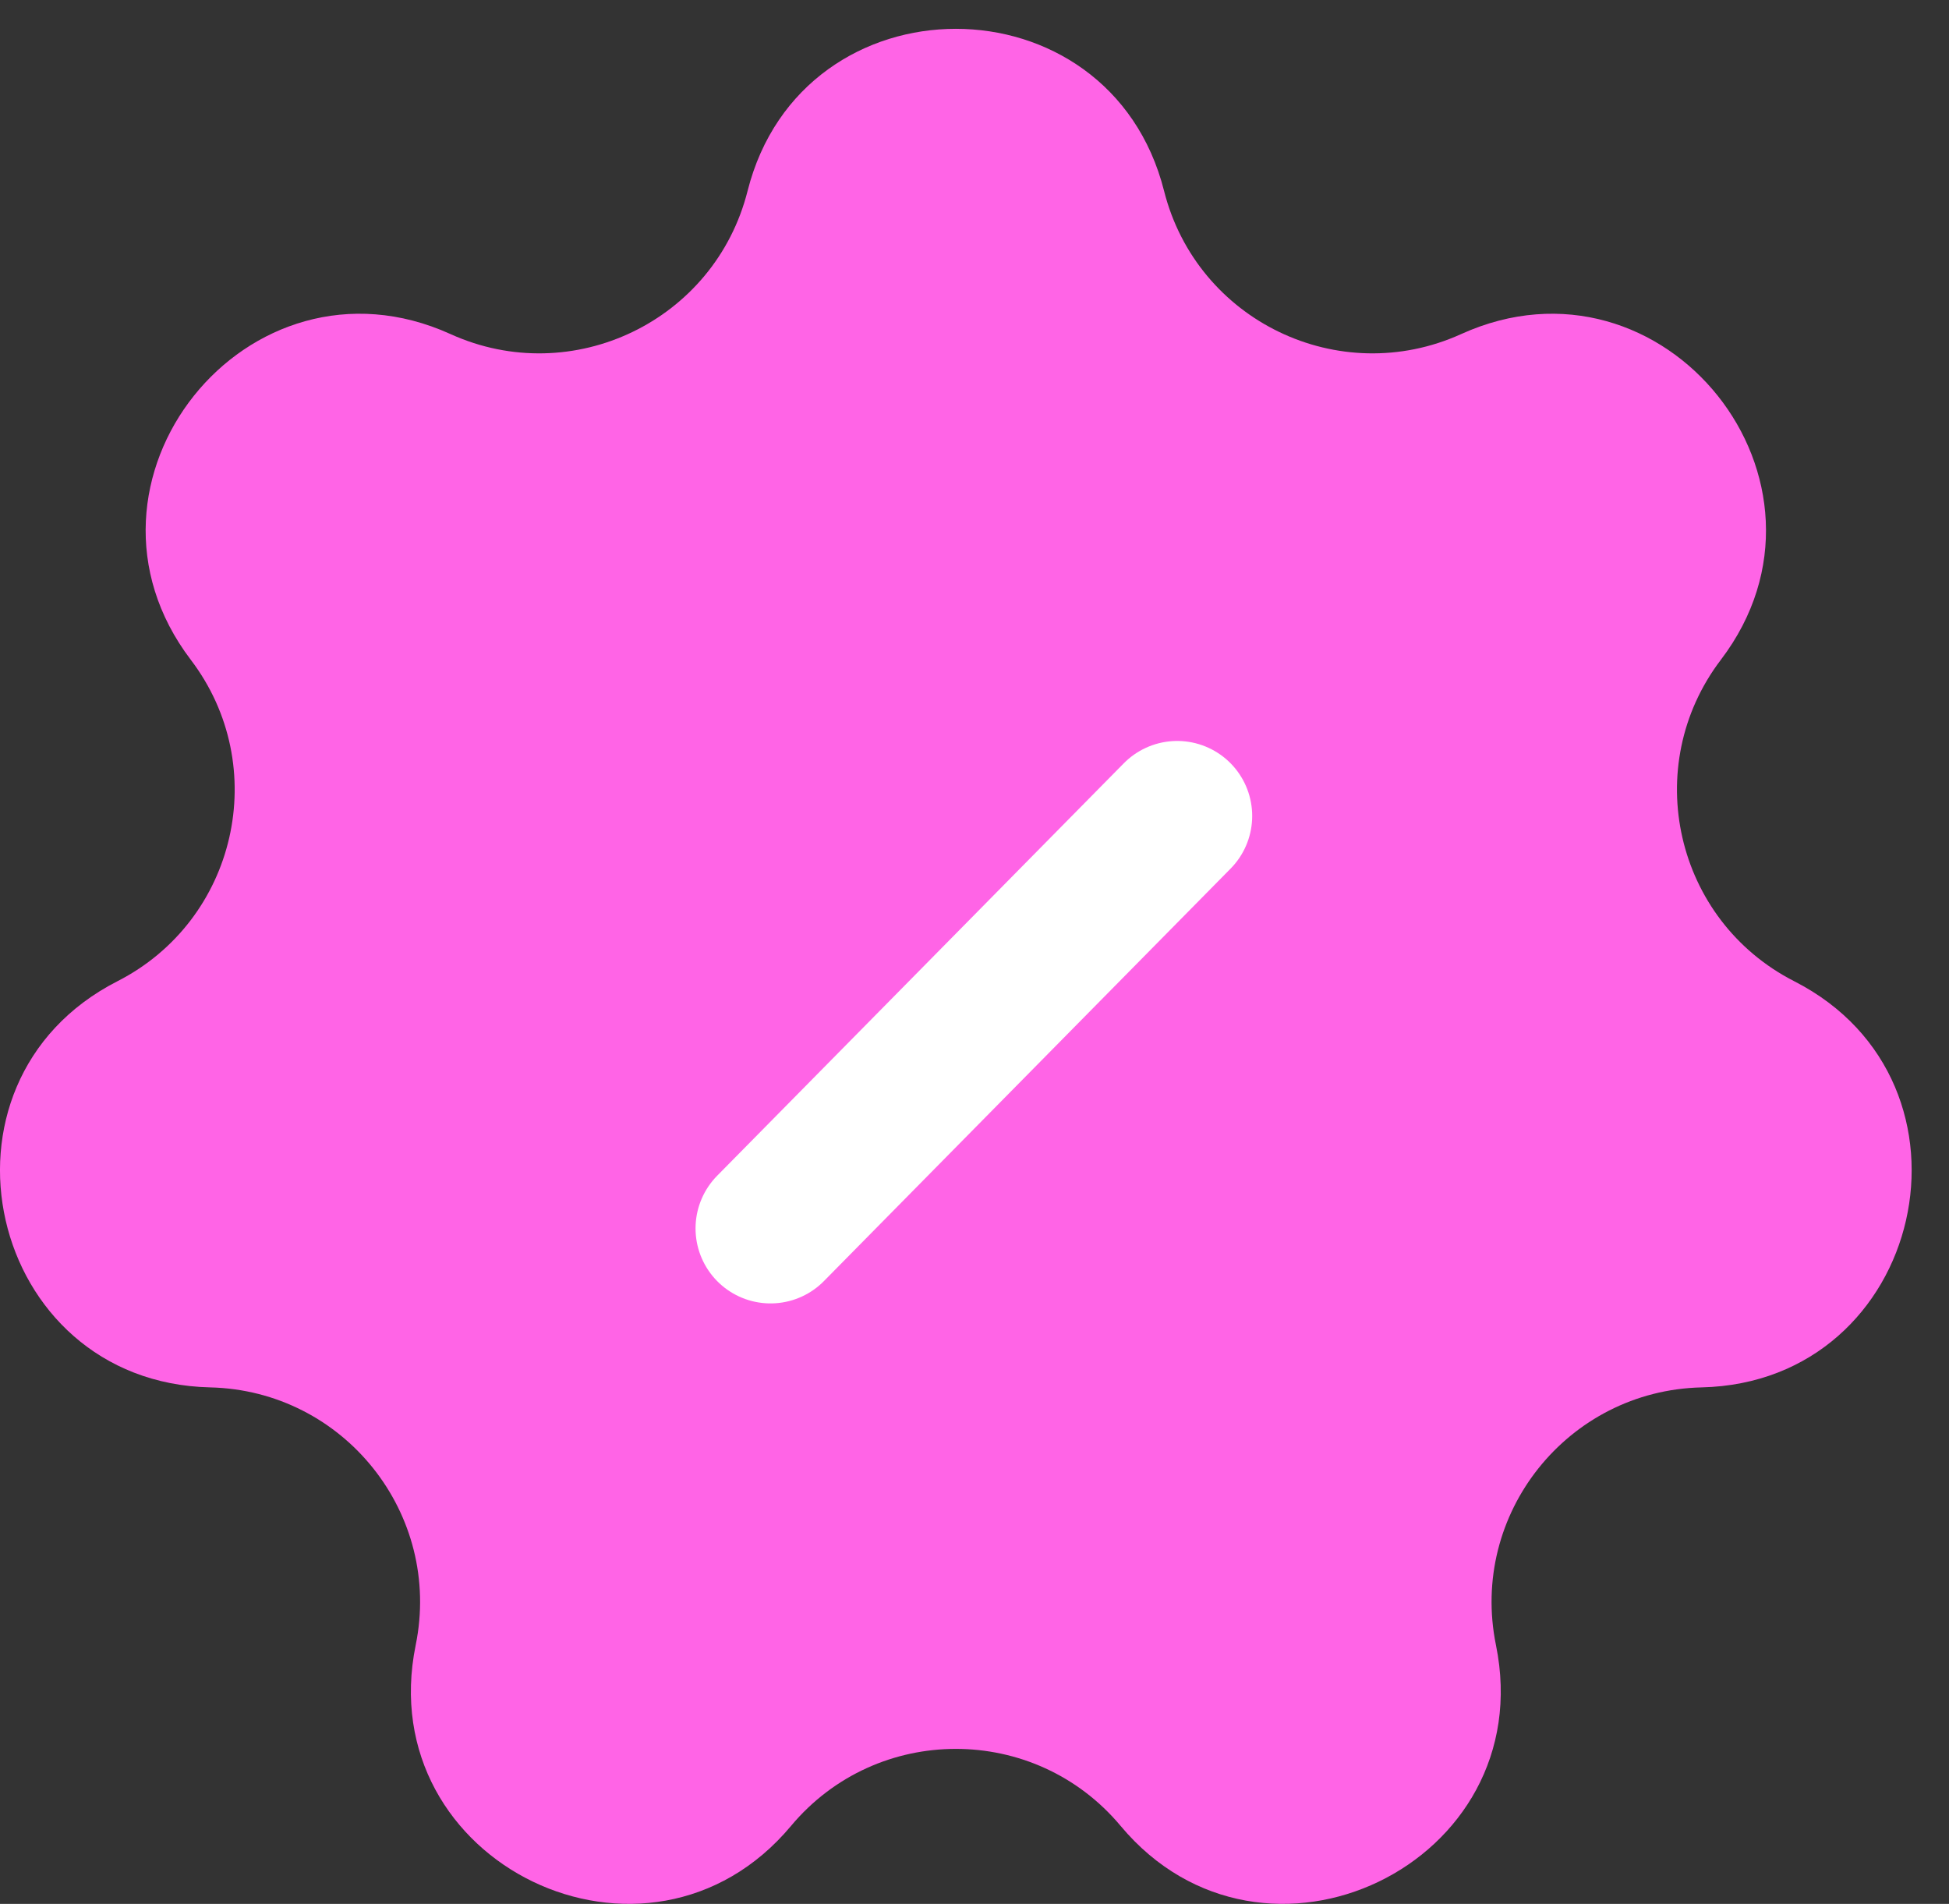
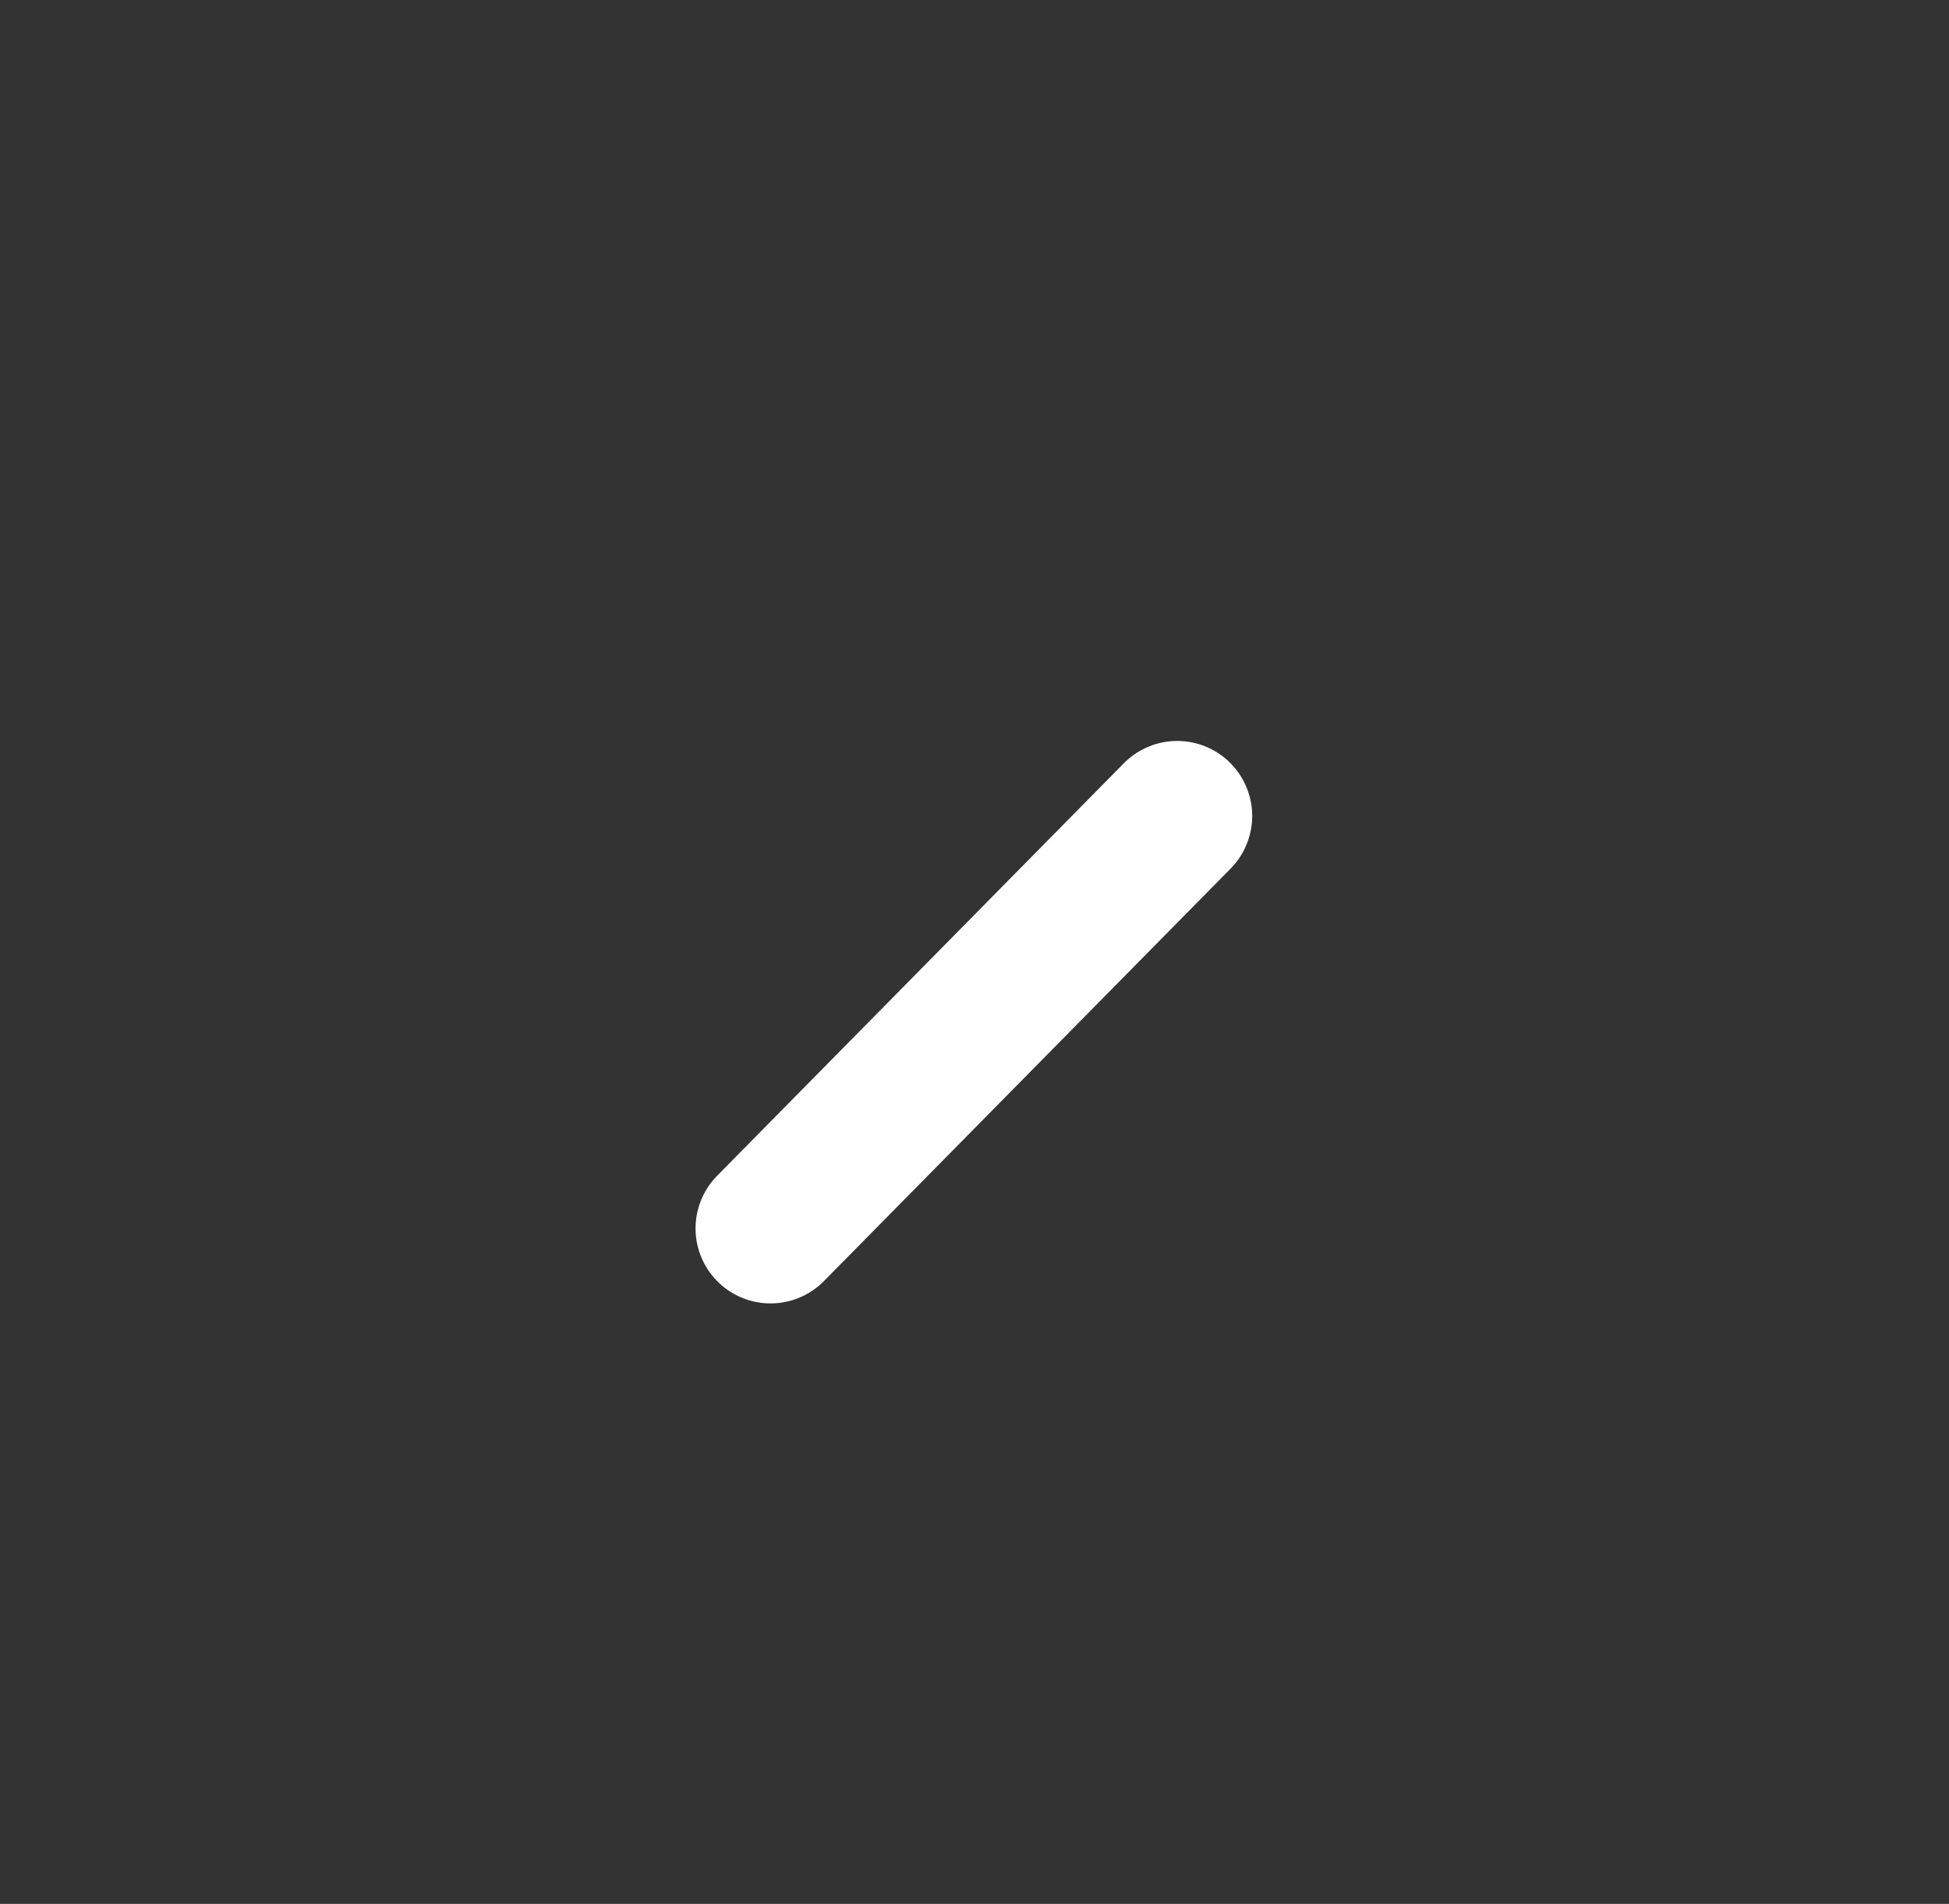
<svg xmlns="http://www.w3.org/2000/svg" width="43" height="42" viewBox="0 0 43 42" fill="none">
  <rect x="0" y="0" width="43" height="42" fill="#333333" stroke="none" />
-   <path d="M16.493 4.214C17.698 -0.557 24.478 -0.557 25.683 4.214C26.407 7.078 29.546 8.59 32.236 7.37C36.718 5.338 40.945 10.638 37.966 14.556C36.178 16.907 36.954 20.303 39.585 21.646C43.968 23.883 42.46 30.493 37.54 30.606C34.587 30.675 32.414 33.398 33.005 36.292C33.989 41.114 27.881 44.056 24.724 40.28C22.83 38.014 19.346 38.014 17.452 40.28C14.295 44.056 8.187 41.114 9.171 36.292C9.762 33.398 7.59 30.675 4.637 30.606C-0.284 30.493 -1.792 23.883 2.591 21.646C5.223 20.303 5.998 16.907 4.21 14.556C1.231 10.638 5.458 5.338 9.94 7.37C12.63 8.59 15.769 7.078 16.493 4.214Z" fill="#FF64E6" />
  <path d="M17 27.099L25.972 18" stroke="white" stroke-width="3.309" stroke-linecap="round" stroke-linejoin="round" />
</svg>